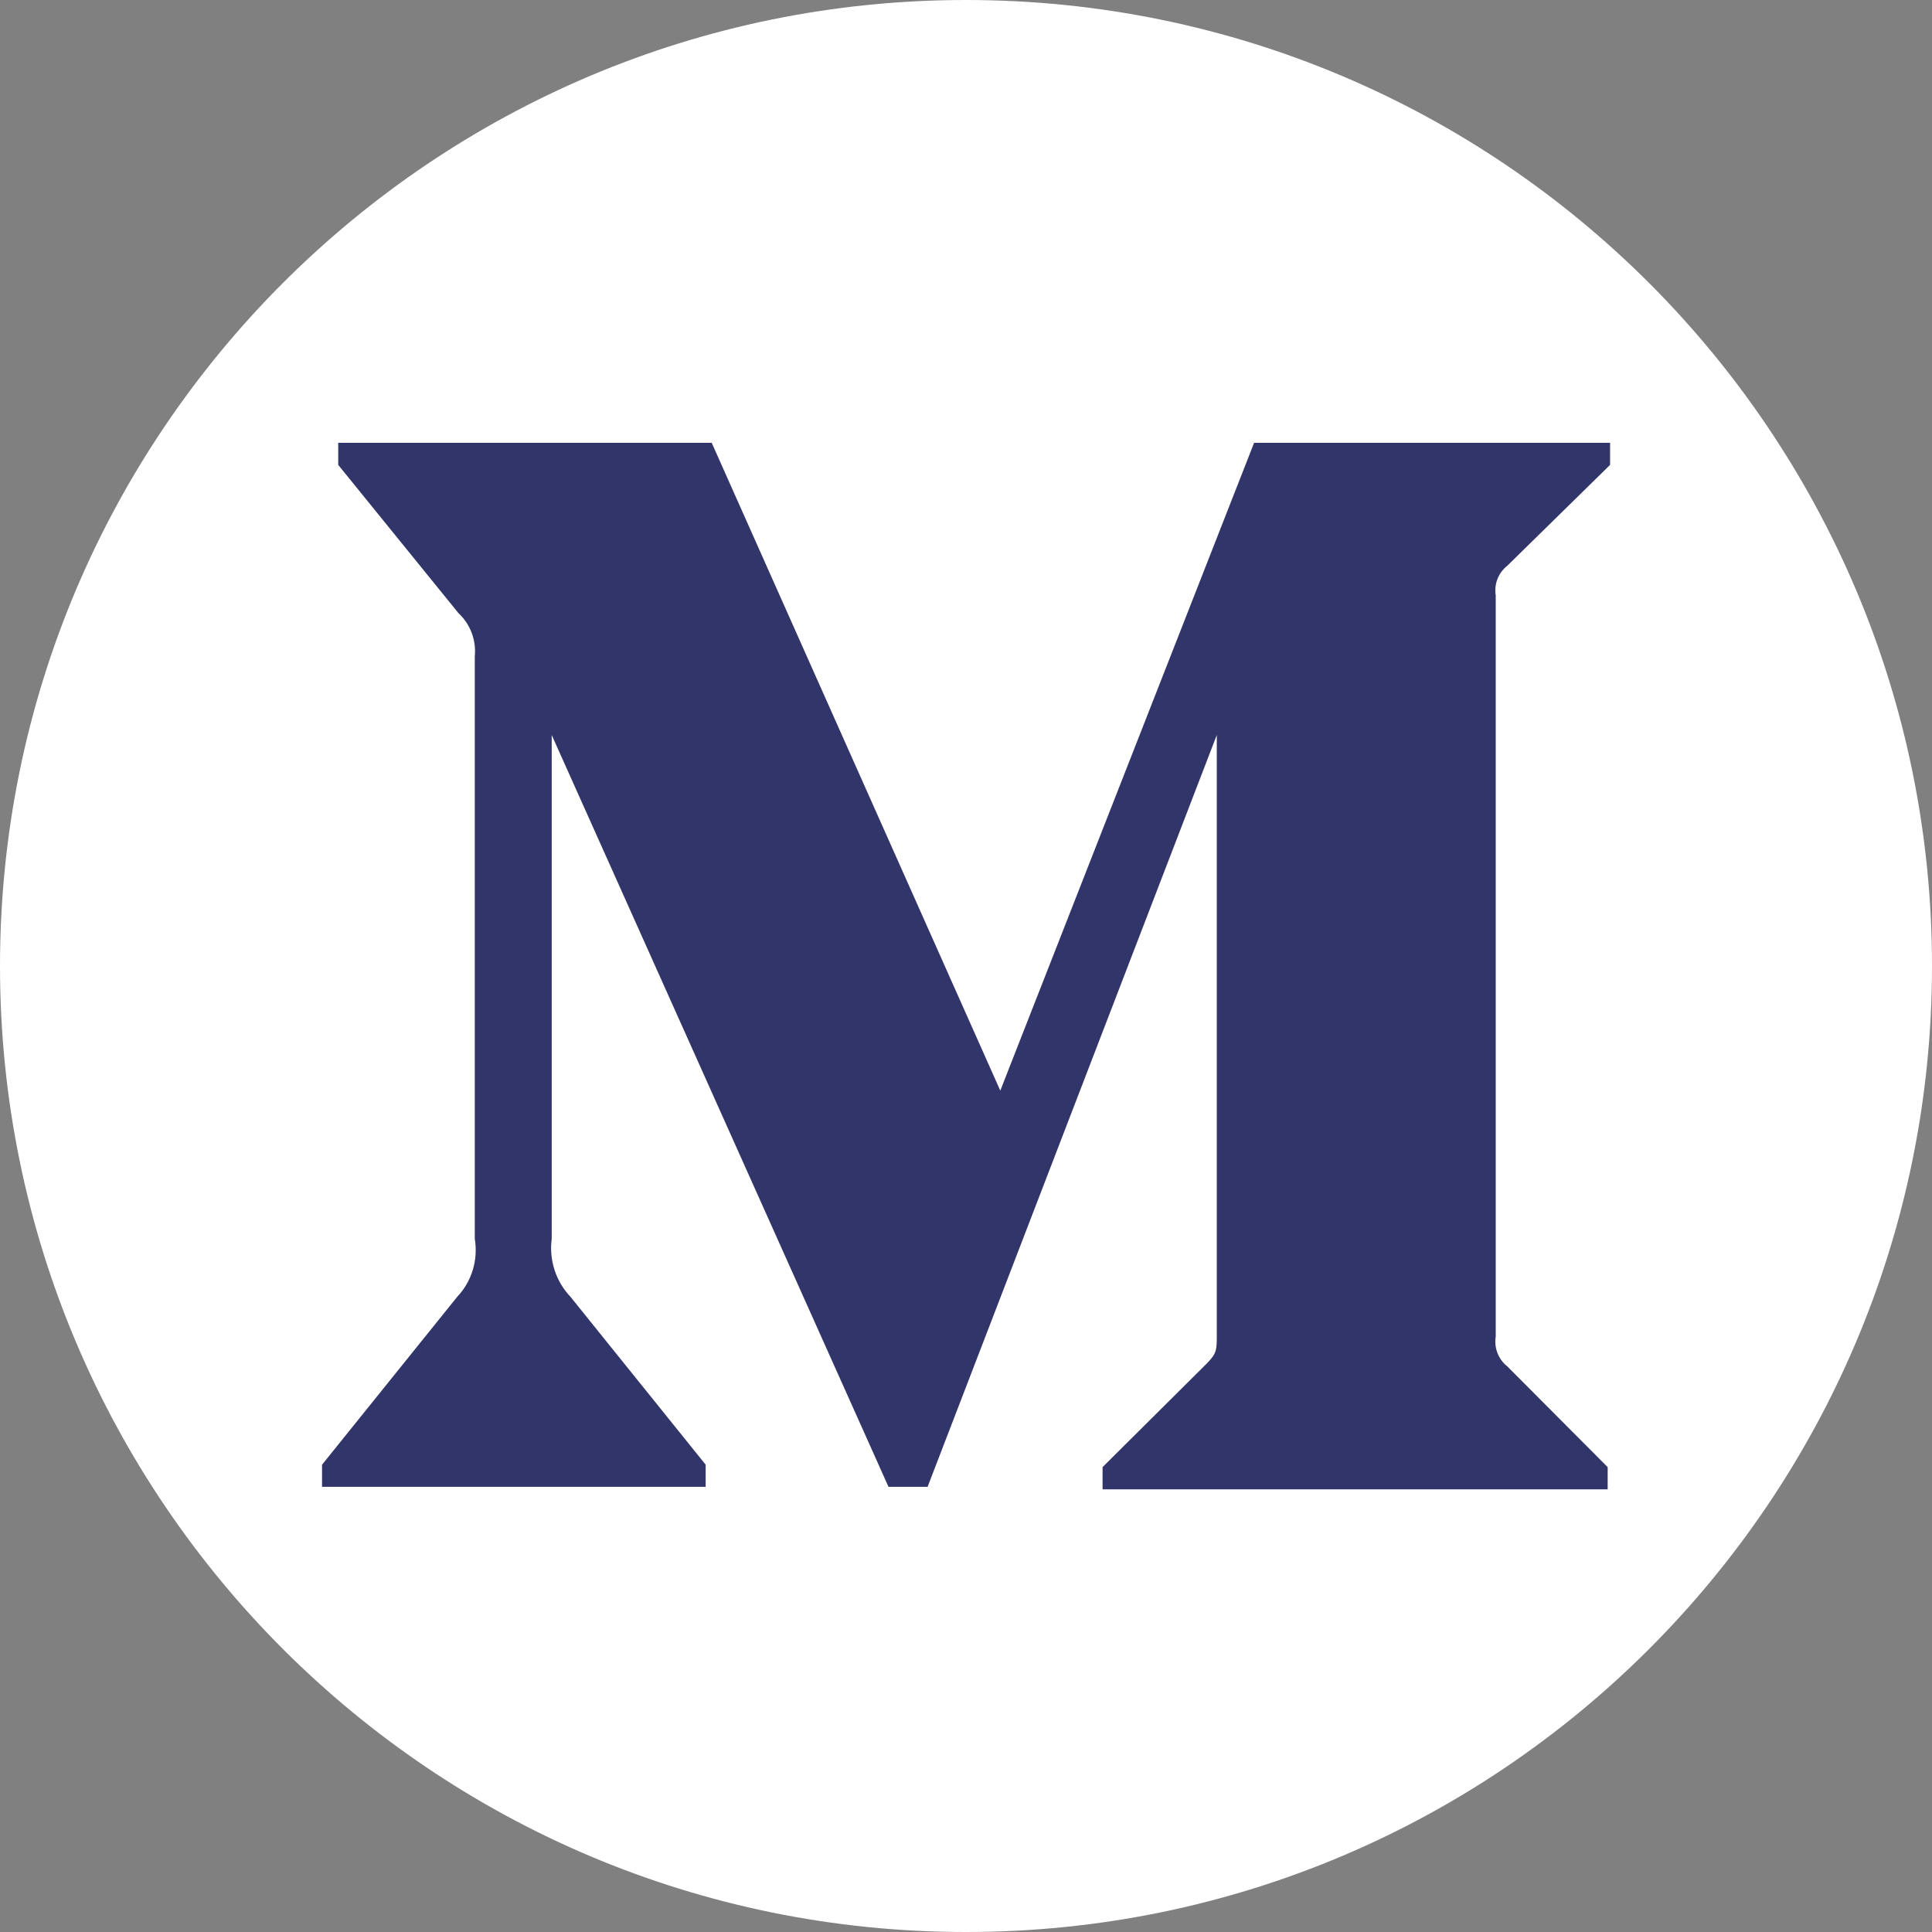
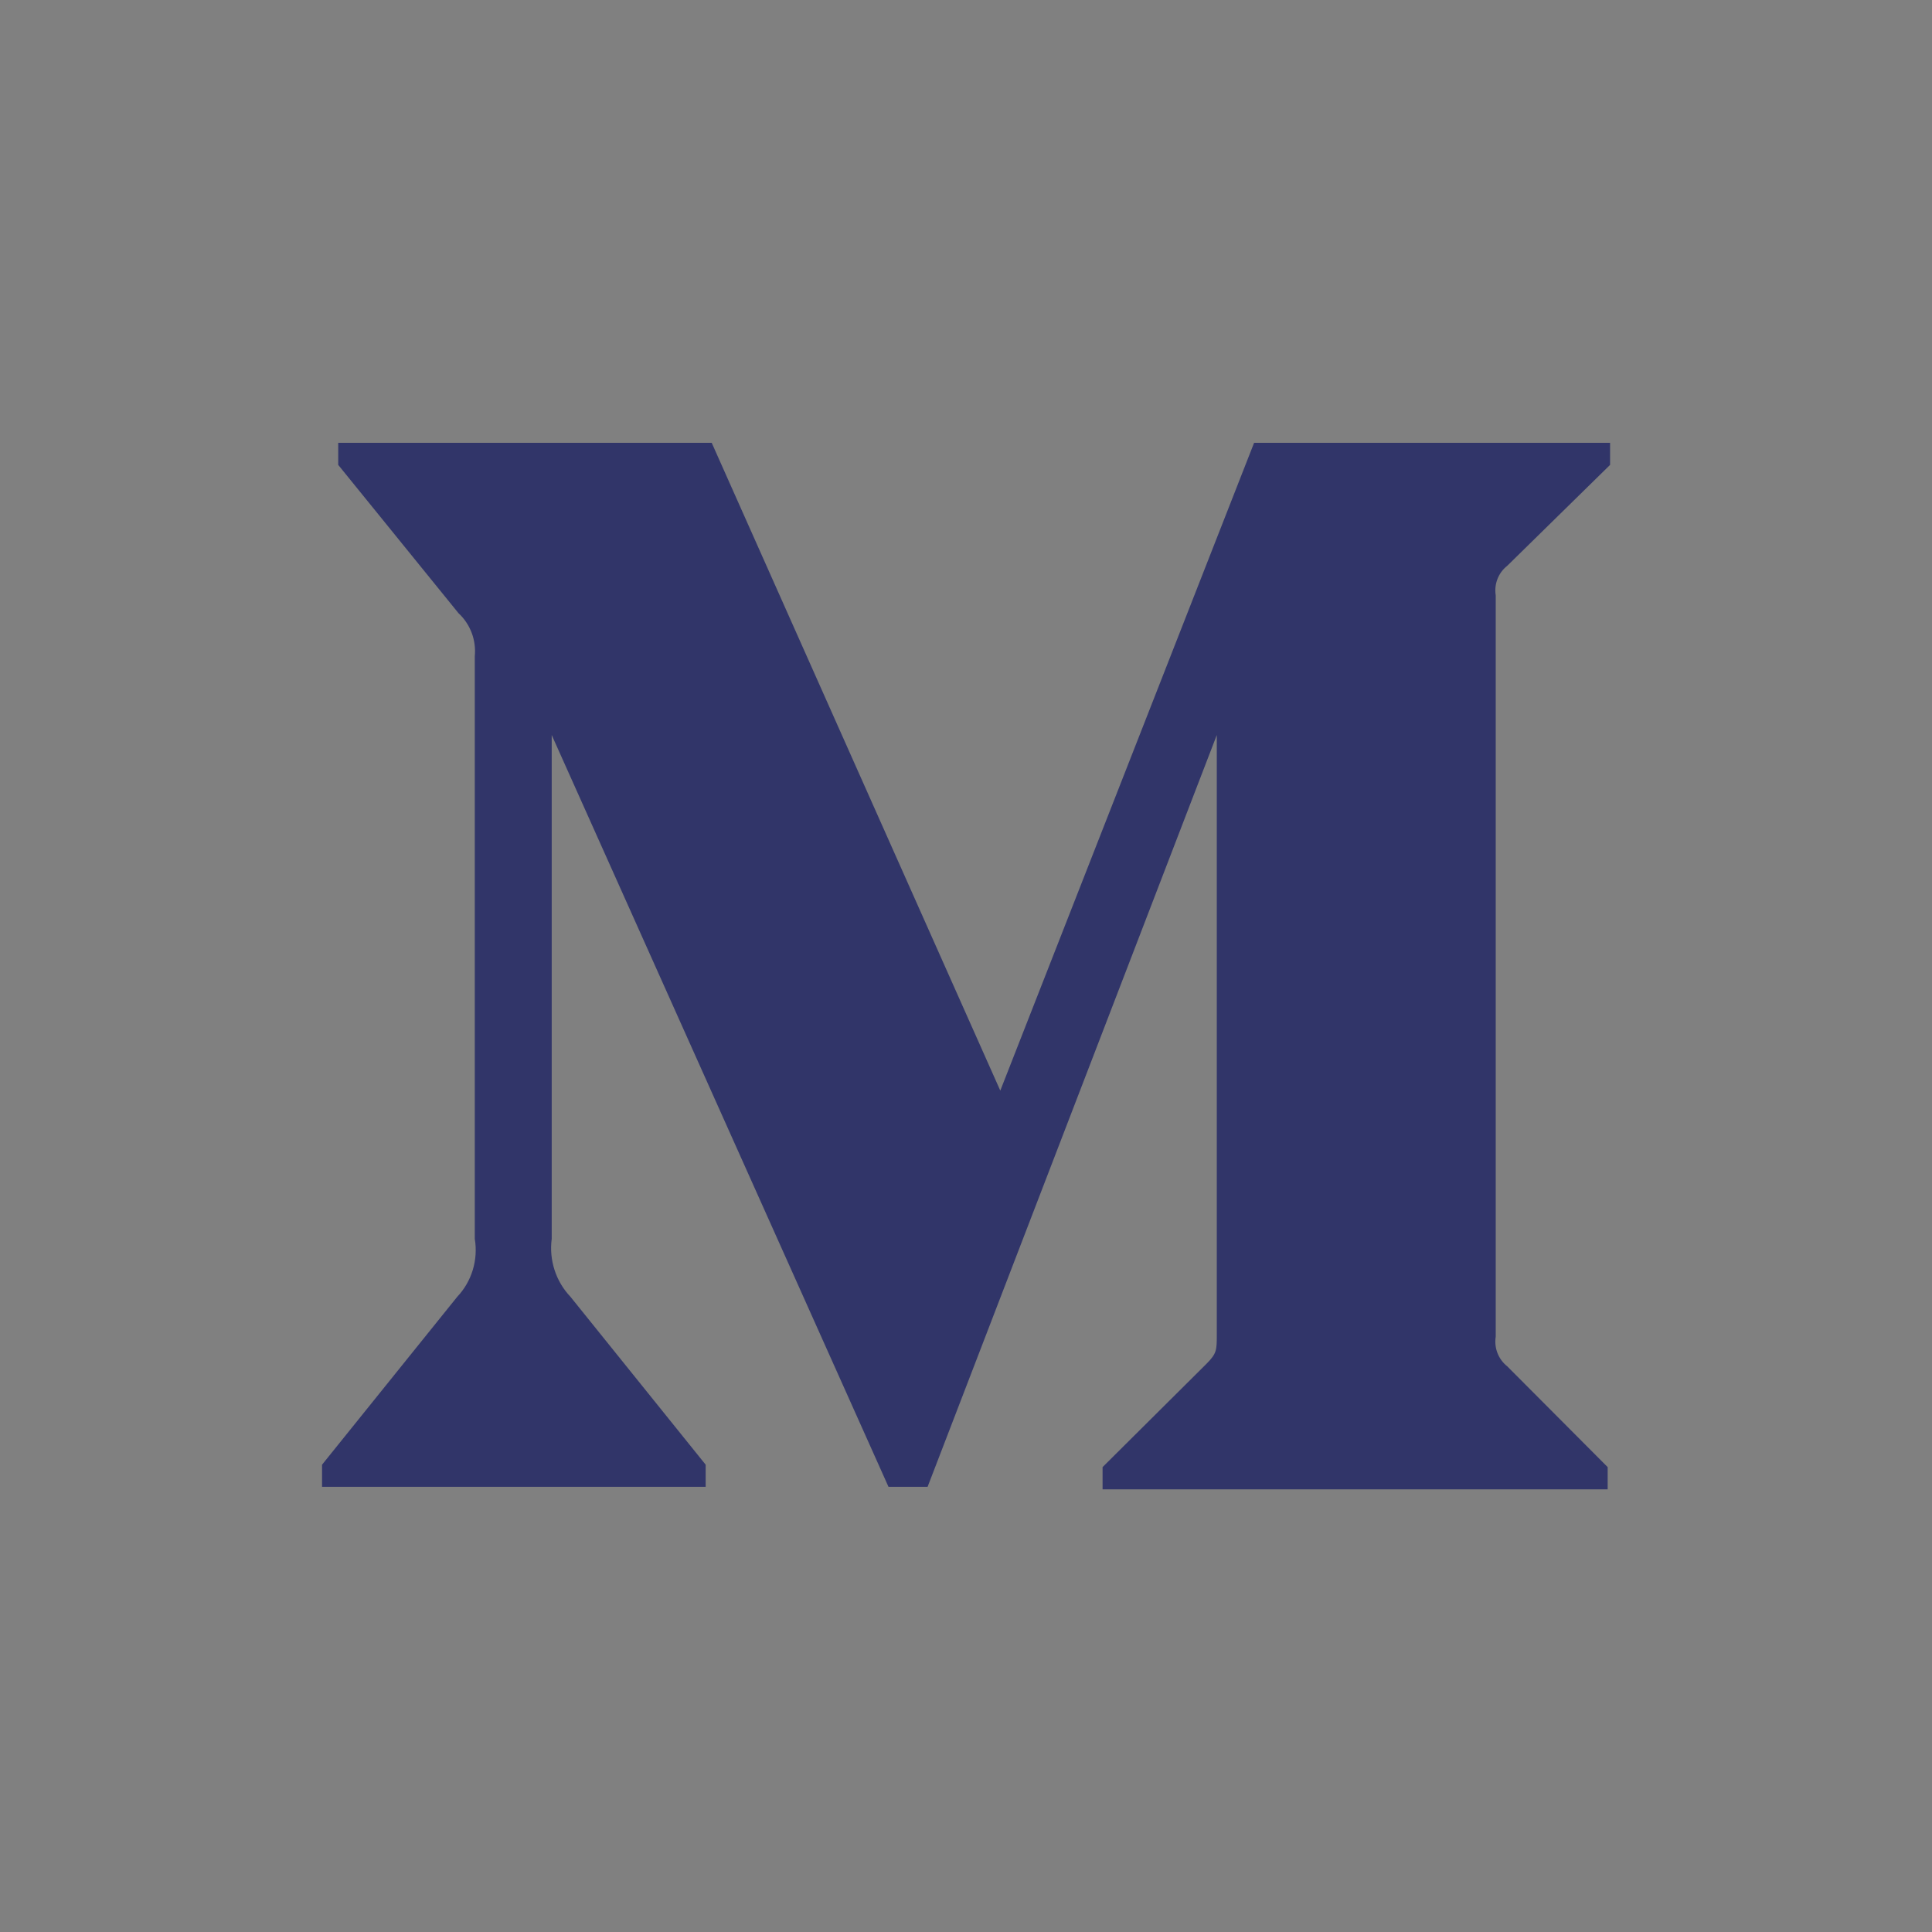
<svg xmlns="http://www.w3.org/2000/svg" width="16" height="16" viewBox="0 0 16 16" fill="none">
  <rect x="0" y="0" width="16" height="16" fill="#808080" stroke="none" />
-   <path fill-rule="evenodd" clip-rule="evenodd" d="M8 16C12.418 16 16 12.418 16 8C16 3.582 12.418 0 8 0C3.582 0 0 3.582 0 8C0 12.418 3.582 16 8 16Z" fill="white" />
  <path d="M3.932 5.435C3.945 5.301 3.895 5.169 3.797 5.078L2.801 3.85V3.667H5.894L8.284 9.032L10.386 3.667H13.334V3.85L12.482 4.686C12.409 4.743 12.372 4.837 12.387 4.931V11.07C12.372 11.163 12.409 11.257 12.482 11.315L13.314 12.15V12.334H9.131V12.15L9.992 11.294C10.077 11.208 10.077 11.182 10.077 11.05V6.087L7.682 12.313H7.358L4.569 6.087V10.26C4.546 10.435 4.603 10.612 4.724 10.739L5.844 12.13V12.313H2.667V12.13L3.787 10.739C3.907 10.612 3.961 10.434 3.932 10.26V5.435Z" fill="#313569" />
</svg>